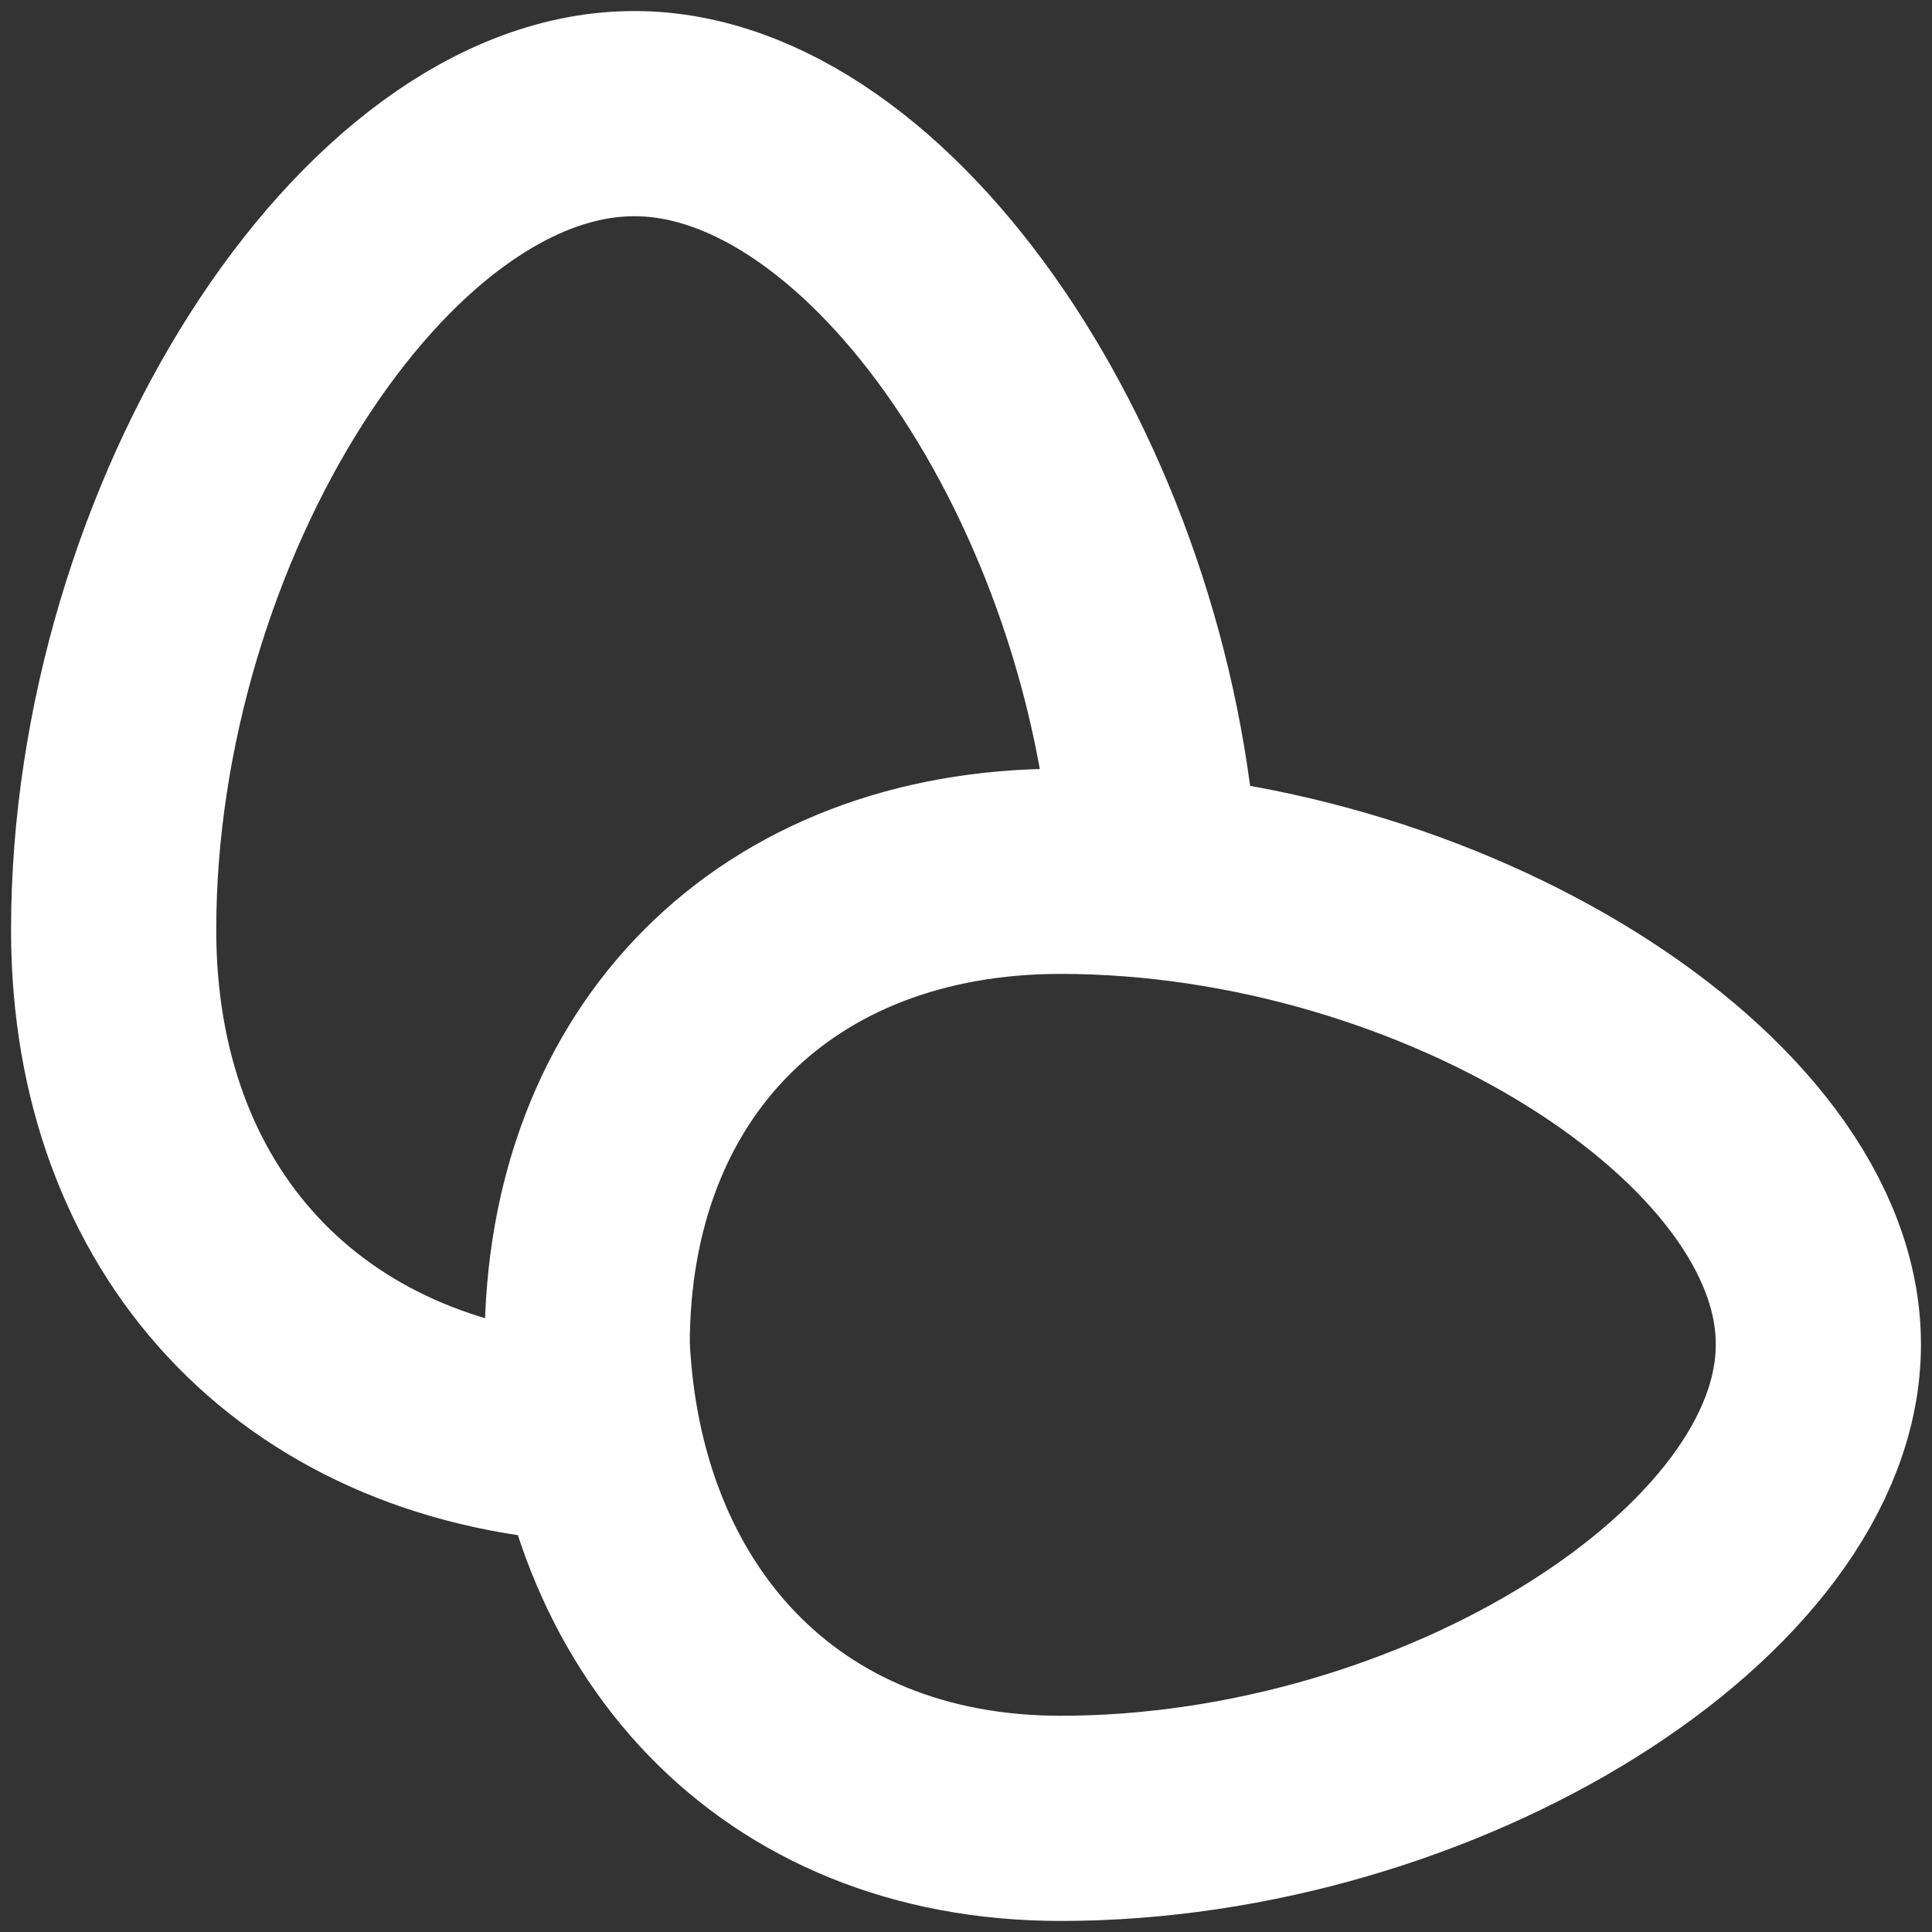
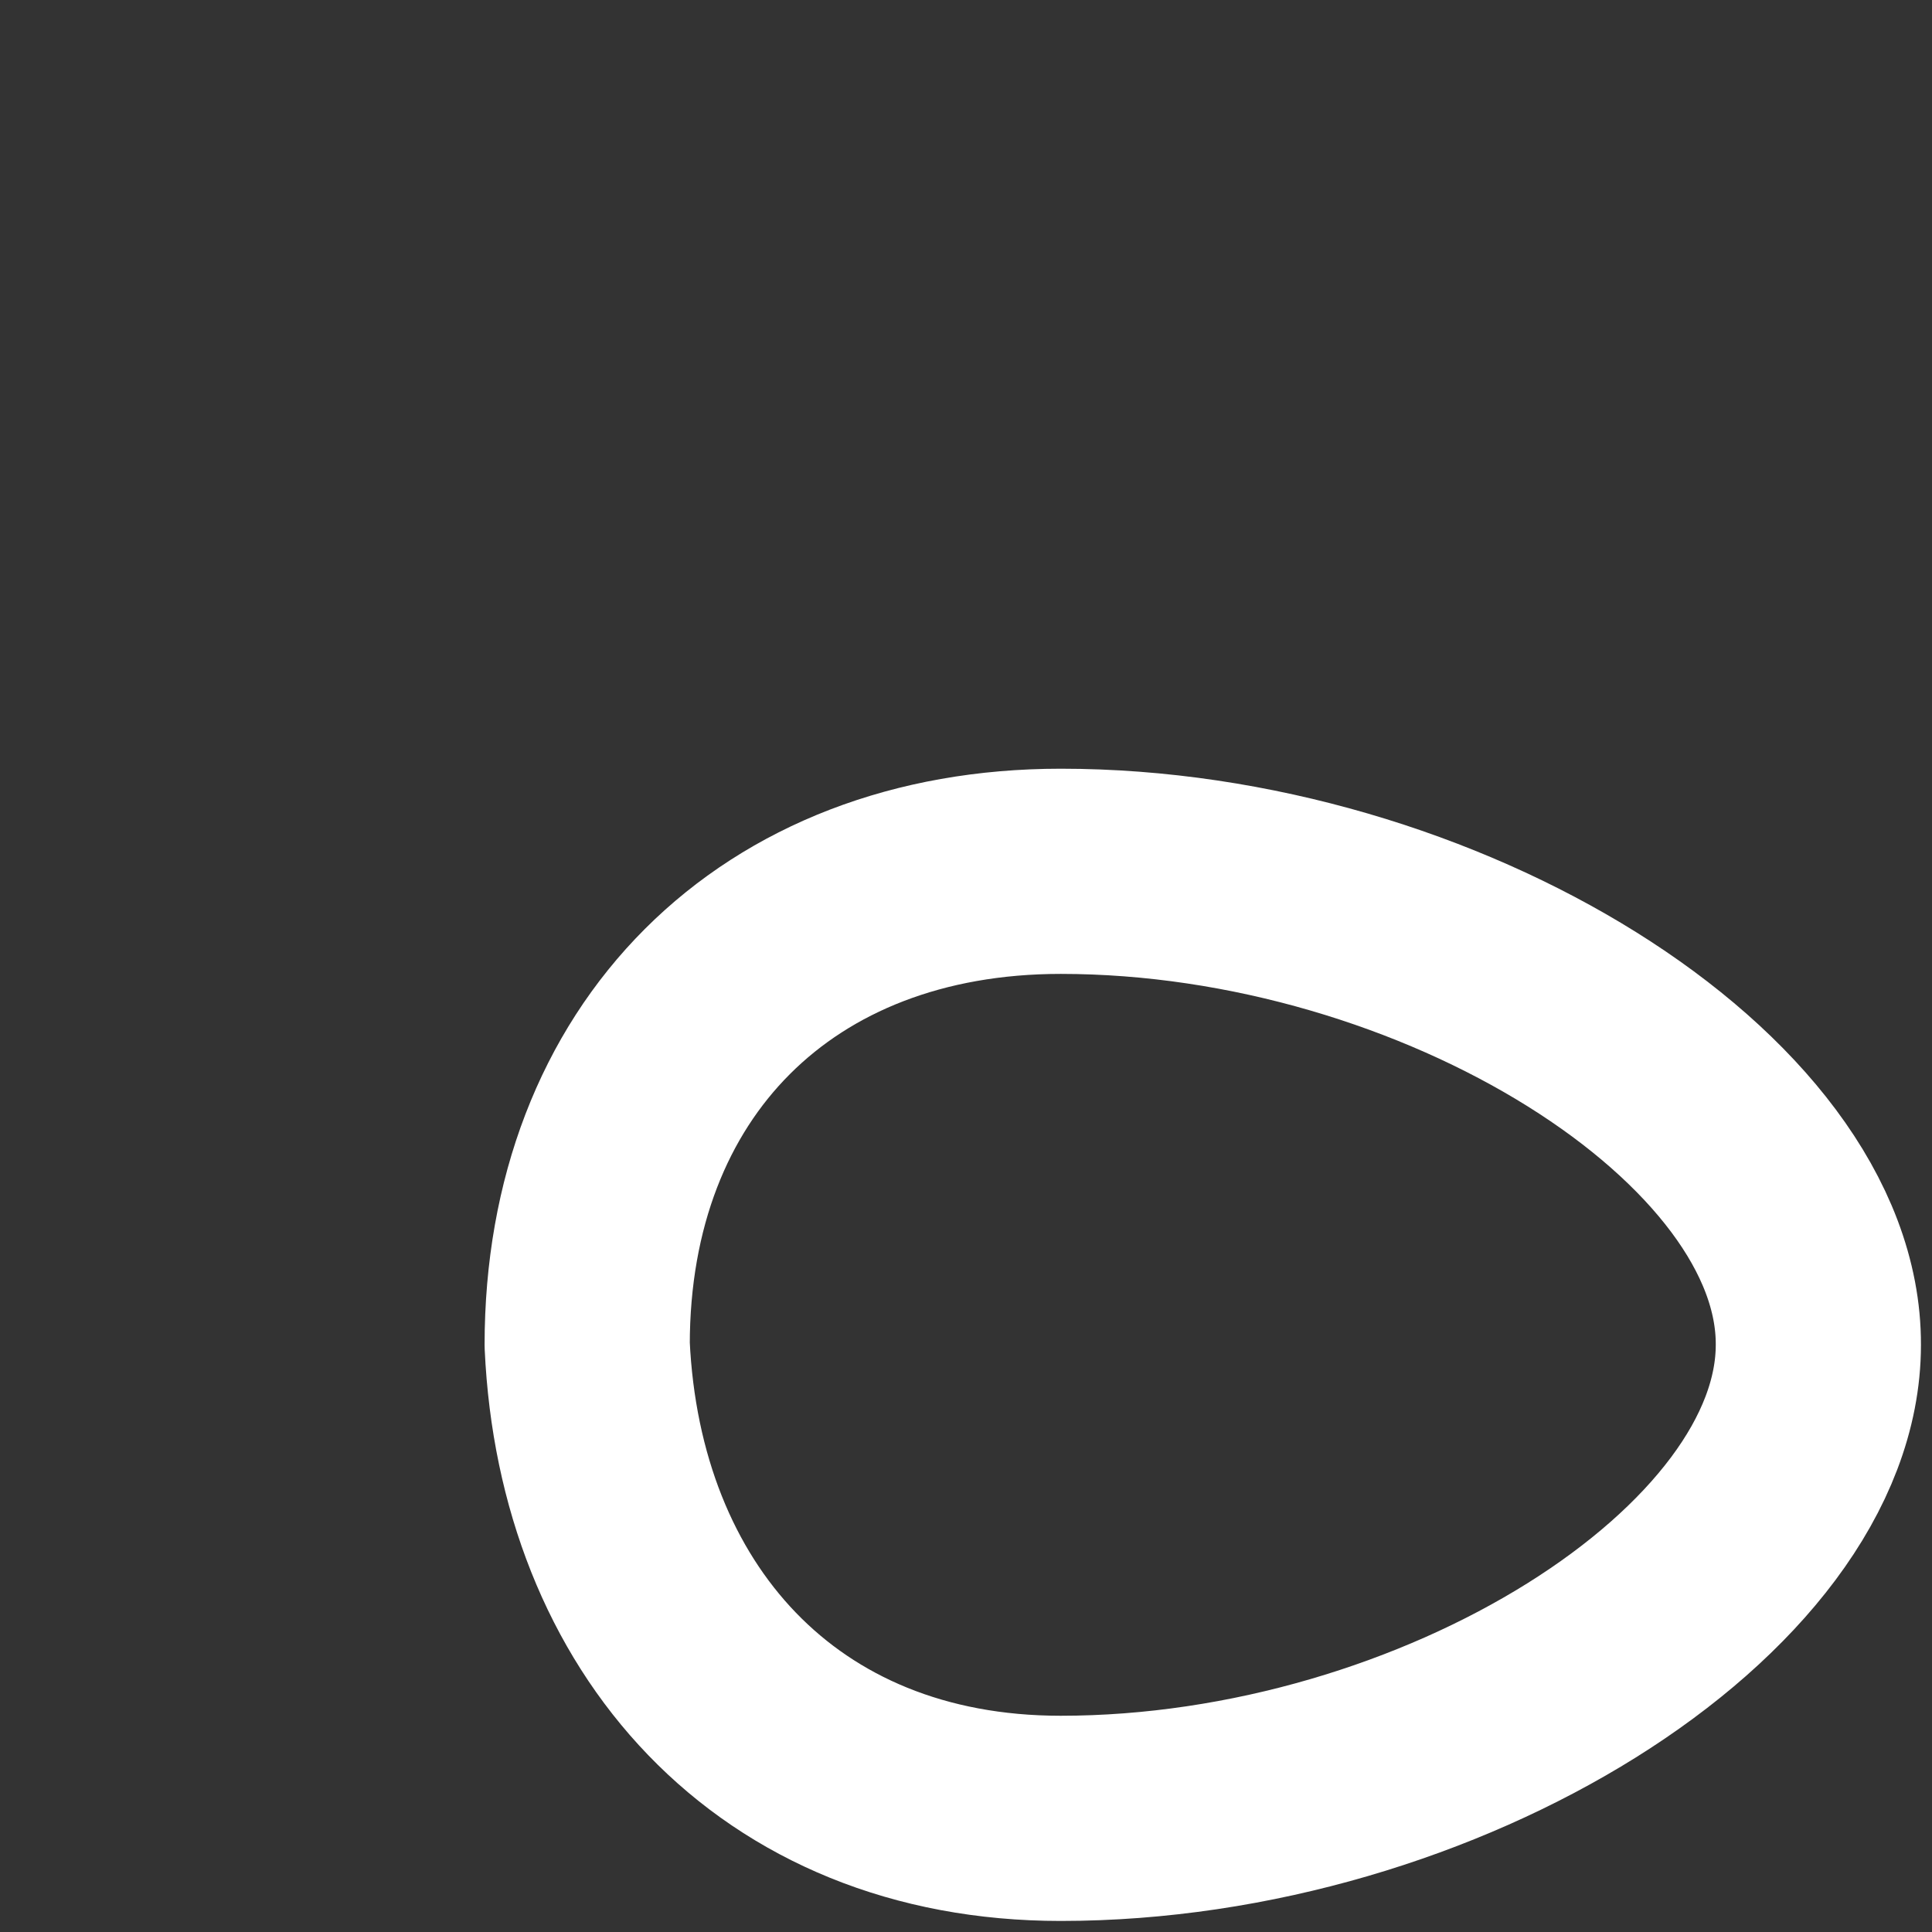
<svg xmlns="http://www.w3.org/2000/svg" width="68" height="68" viewBox="0 0 68 68" fill="none">
  <rect x="0" y="0" width="68" height="68" fill="#333333" stroke="none" />
  <path d="M37.333 64C27.333 64 21.107 56.94 20.667 47.333C20.667 37.333 27.333 30.667 37.333 30.667C50.667 30.667 64.033 39 64 47.333C64 55.667 50.667 64 37.333 64Z" stroke="white" stroke-width="7.222" stroke-linecap="round" stroke-linejoin="round" />
-   <path d="M20.667 50.667C10.567 50.013 4 42.97 4 32.733C4 18.377 13.167 3.983 22.333 4C31.047 4 39.827 17.05 40.667 30.667" stroke="white" stroke-width="7.222" stroke-linecap="round" stroke-linejoin="round" />
</svg>